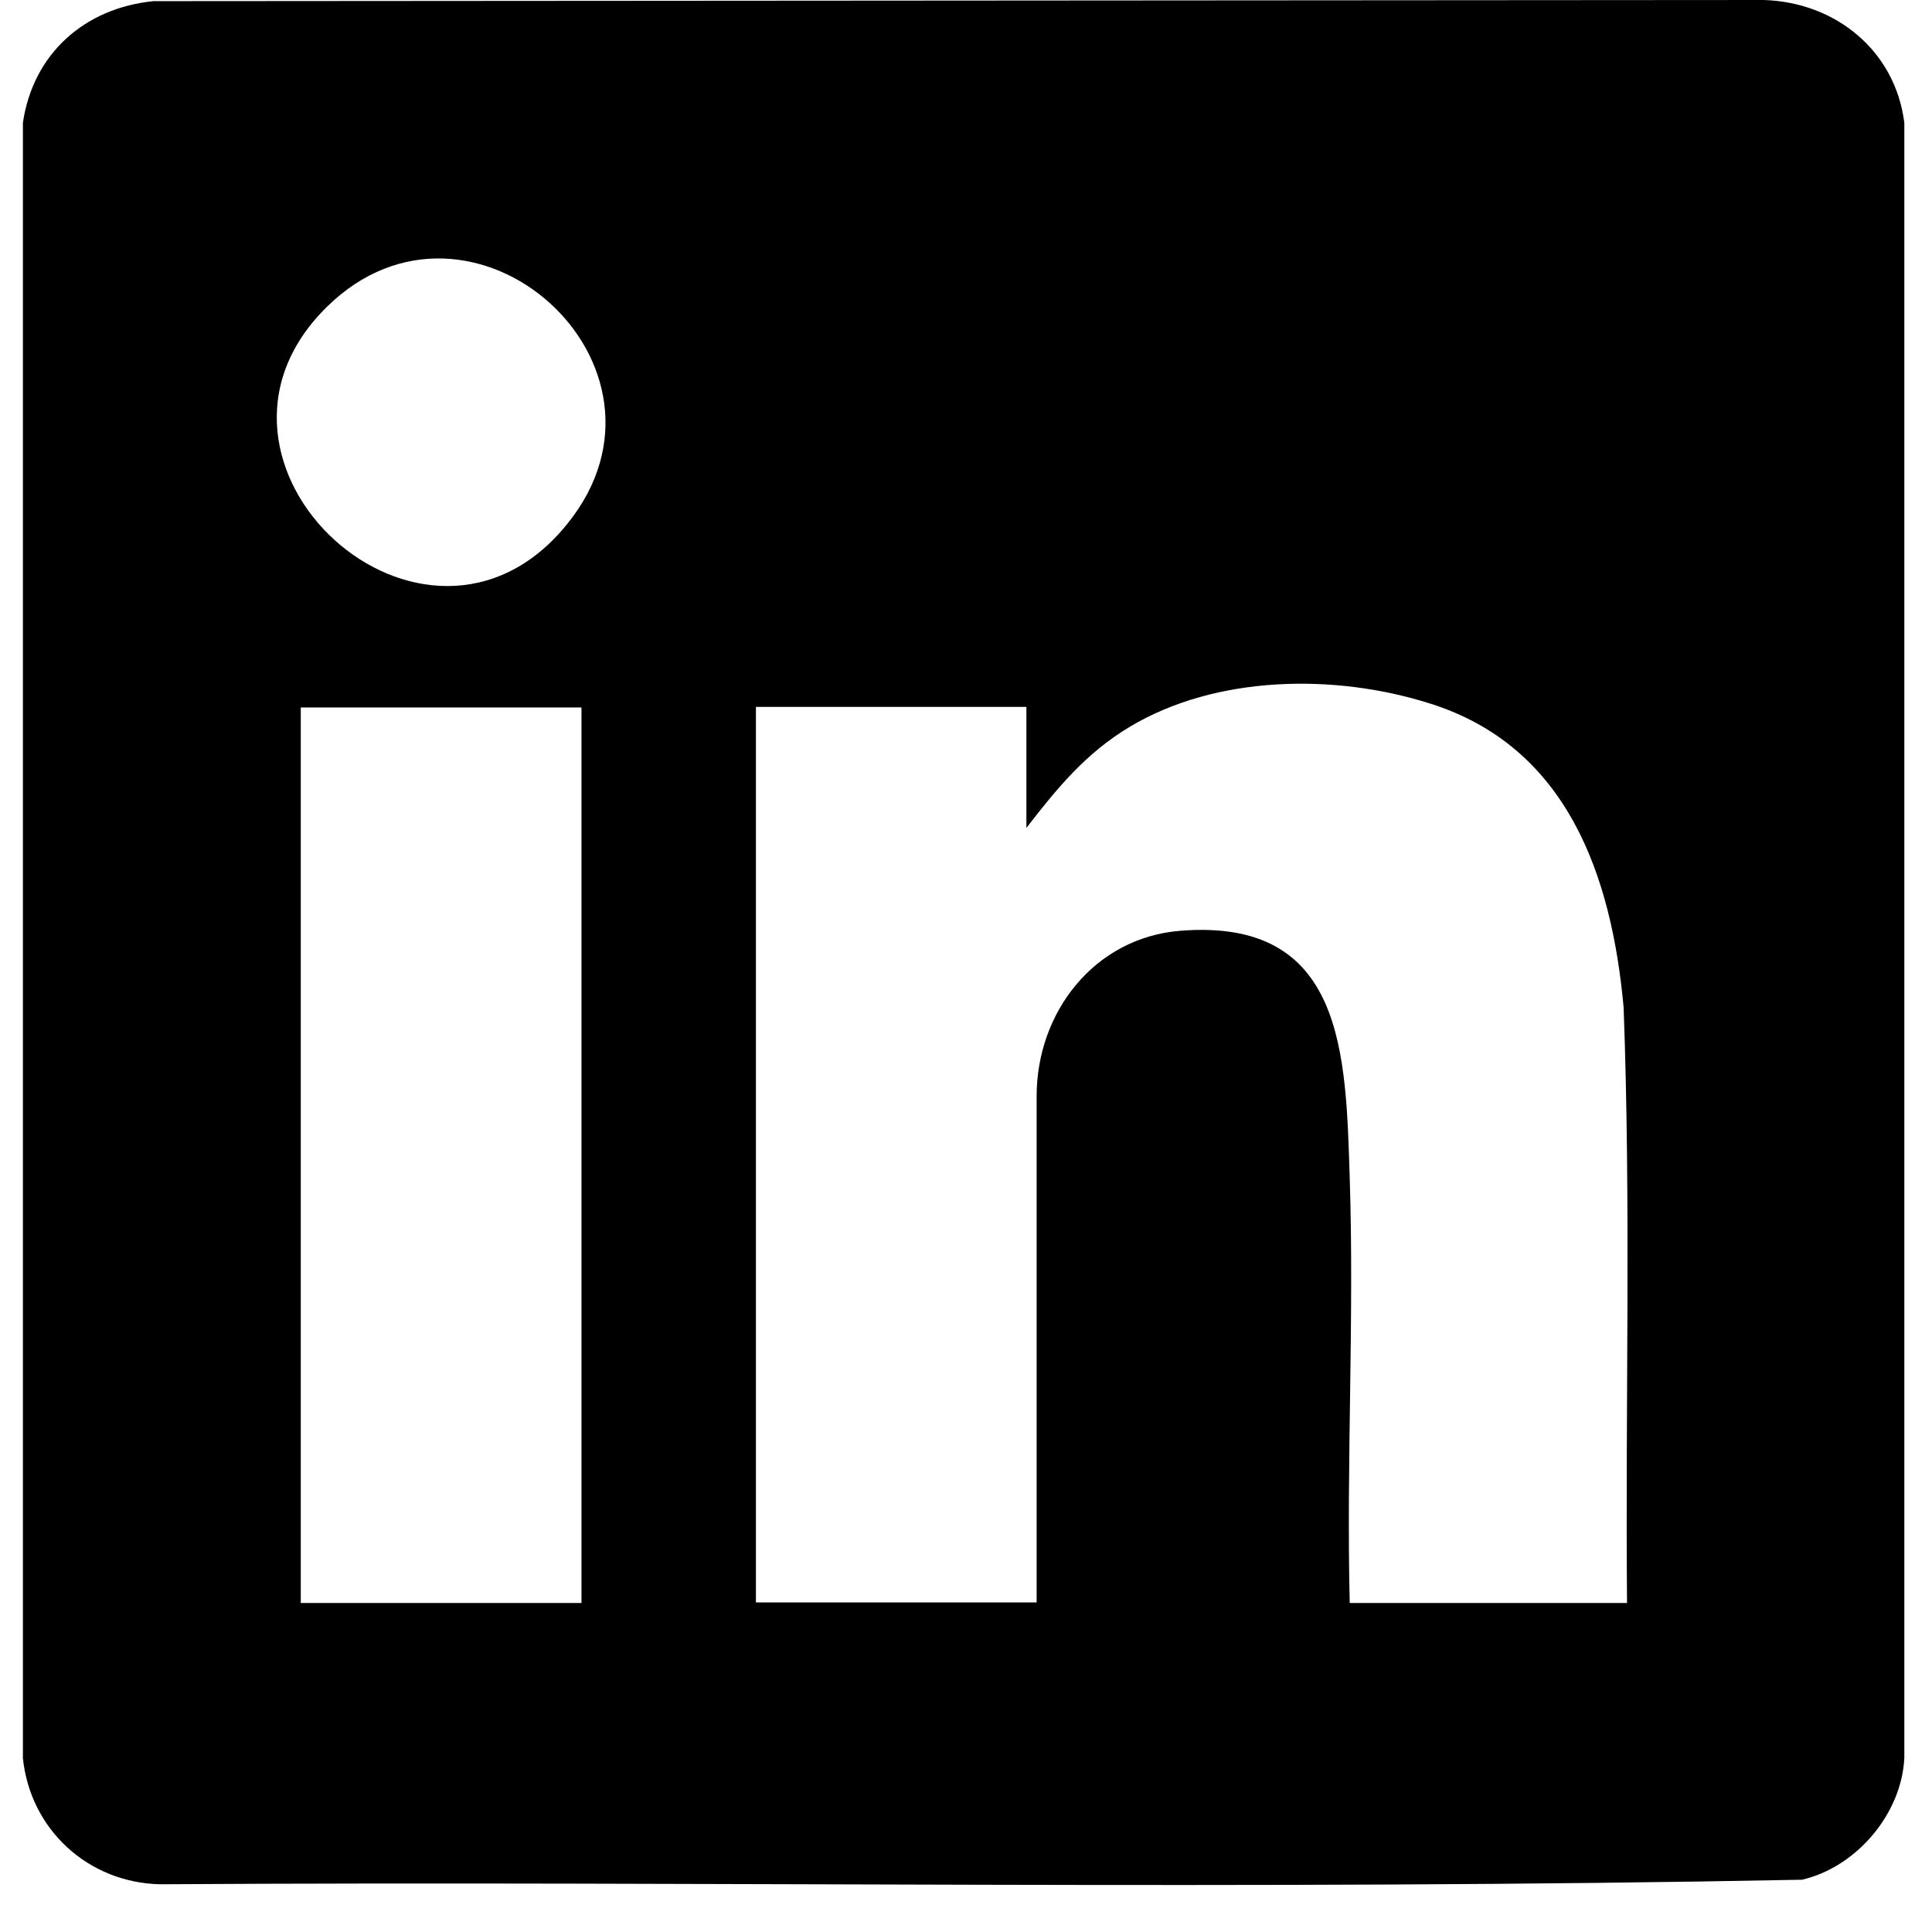
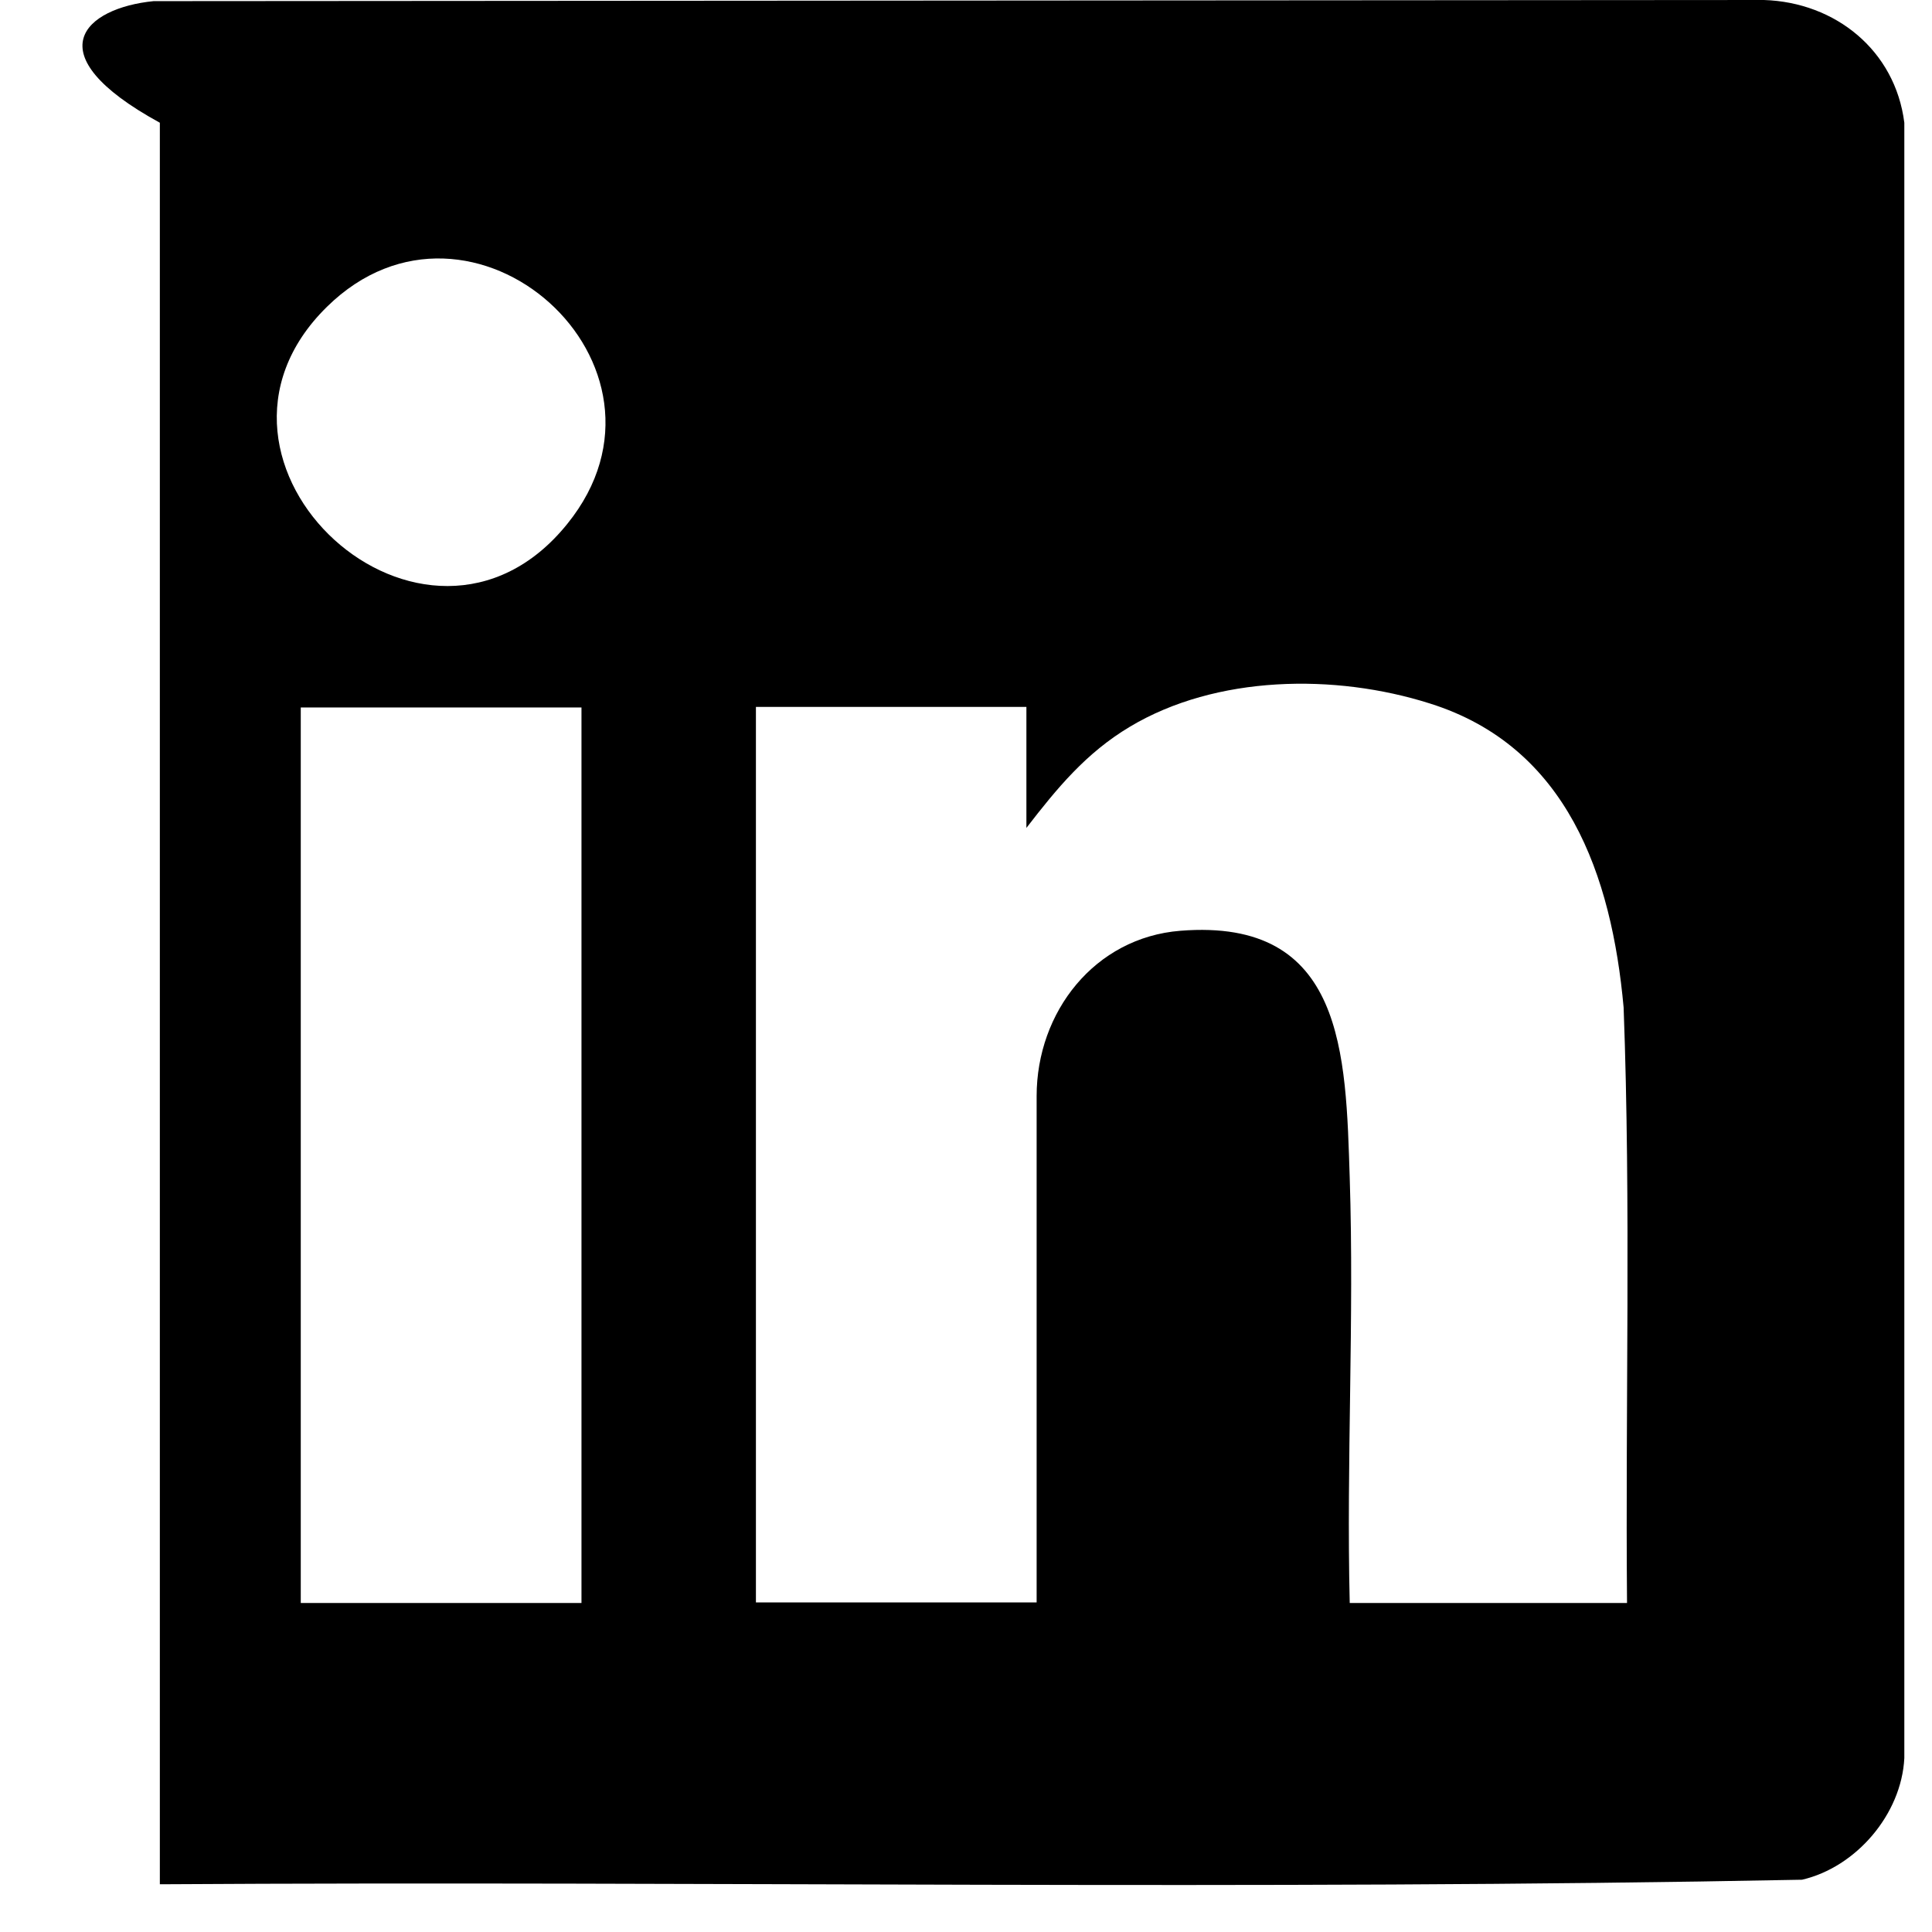
<svg xmlns="http://www.w3.org/2000/svg" width="34" height="34" viewBox="0 0 34 34" fill="none">
-   <path d="M31.043 0C32.303 0.04 33.353 0.89 33.513 2.16V30.94C33.463 31.93 32.663 32.86 31.713 33.08C22.093 33.27 12.443 33.1 2.813 33.16C1.553 33.13 0.533 32.2 0.403 30.94V2.16C0.583 0.94 1.493 0.14 2.703 0.02L31.043 0ZM5.753 5.4C2.953 8.15 7.493 12.31 9.983 9.22C12.243 6.43 8.293 2.9 5.753 5.4ZM28.633 28.21C28.603 24.72 28.703 21.22 28.573 17.73C28.363 15.41 27.583 13.14 25.163 12.38C23.493 11.85 21.403 11.88 19.883 12.79C19.113 13.25 18.603 13.87 18.063 14.57V12.44H13.303V28.2H18.243V19.29C18.243 17.81 19.263 16.5 20.773 16.38C23.663 16.15 23.683 18.55 23.753 20.73C23.833 23.22 23.693 25.72 23.753 28.21H28.633ZM10.233 12.45H5.293V28.21H10.233V12.45Z" fill="black" />
+   <path d="M31.043 0C32.303 0.04 33.353 0.89 33.513 2.16V30.94C33.463 31.93 32.663 32.86 31.713 33.08C22.093 33.27 12.443 33.1 2.813 33.16V2.16C0.583 0.94 1.493 0.14 2.703 0.02L31.043 0ZM5.753 5.4C2.953 8.15 7.493 12.31 9.983 9.22C12.243 6.43 8.293 2.9 5.753 5.4ZM28.633 28.21C28.603 24.72 28.703 21.22 28.573 17.73C28.363 15.41 27.583 13.14 25.163 12.38C23.493 11.85 21.403 11.88 19.883 12.79C19.113 13.25 18.603 13.87 18.063 14.57V12.44H13.303V28.2H18.243V19.29C18.243 17.81 19.263 16.5 20.773 16.38C23.663 16.15 23.683 18.55 23.753 20.73C23.833 23.22 23.693 25.72 23.753 28.21H28.633ZM10.233 12.45H5.293V28.21H10.233V12.45Z" fill="black" />
</svg>